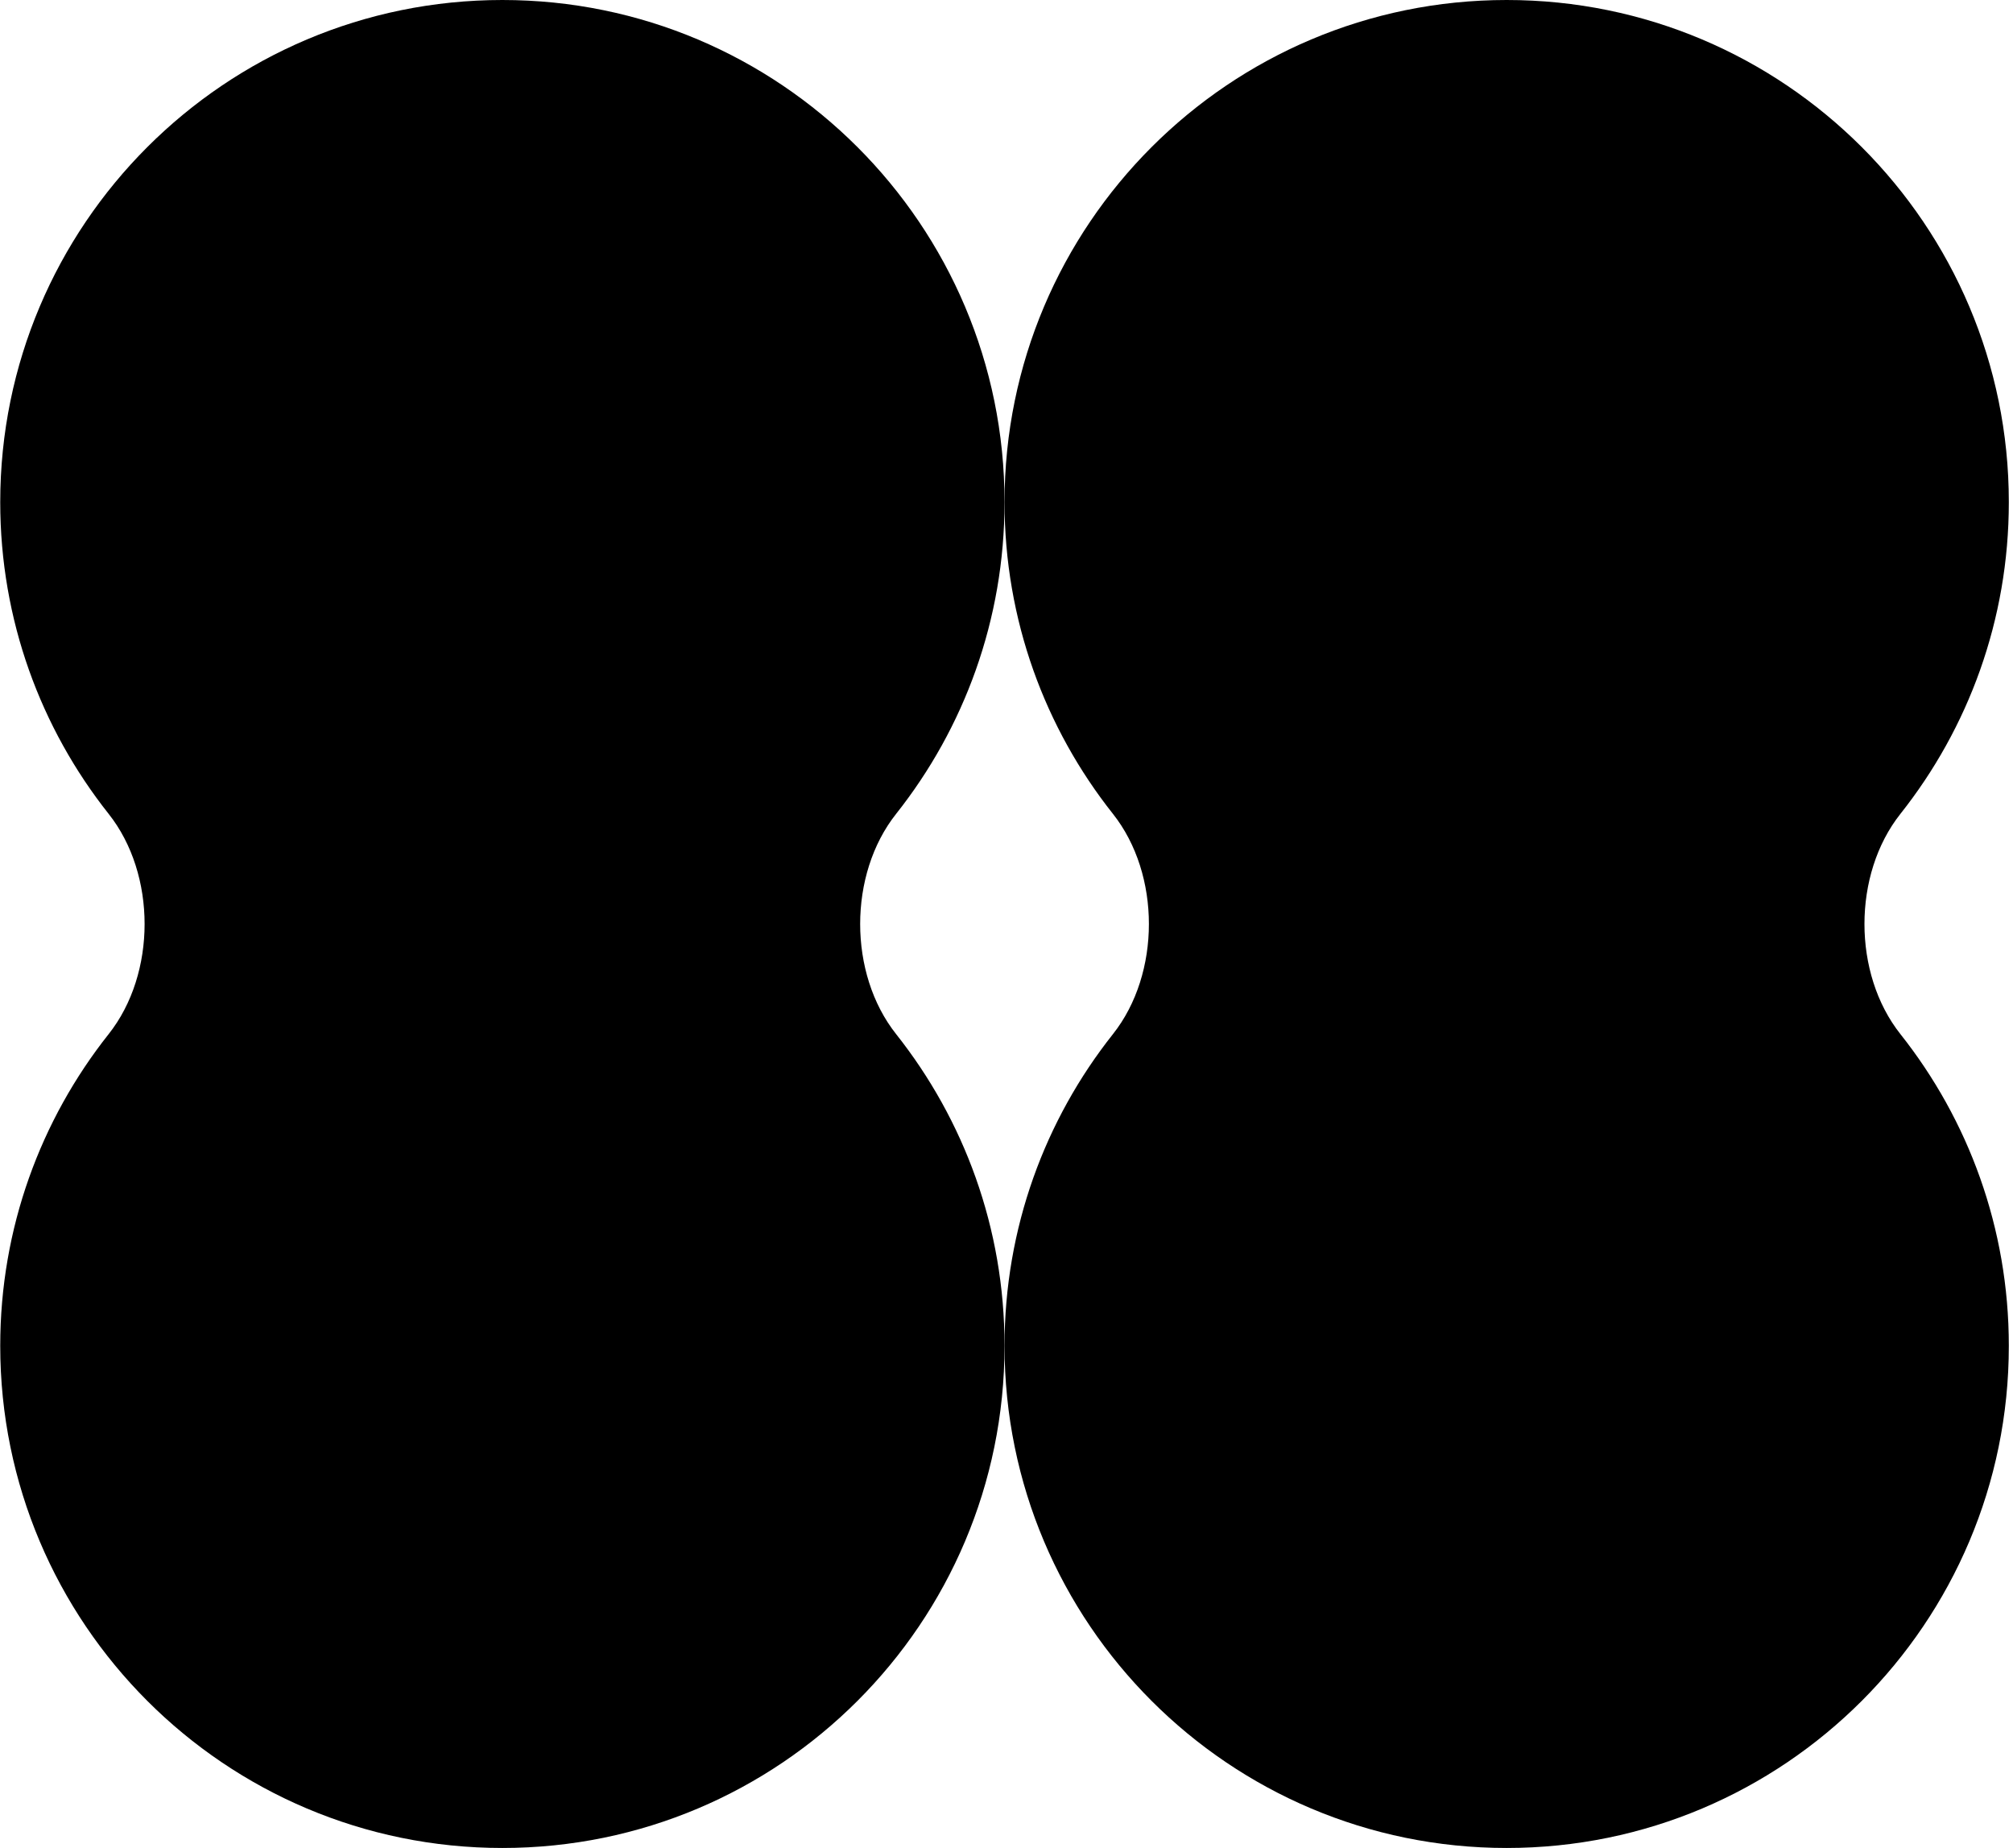
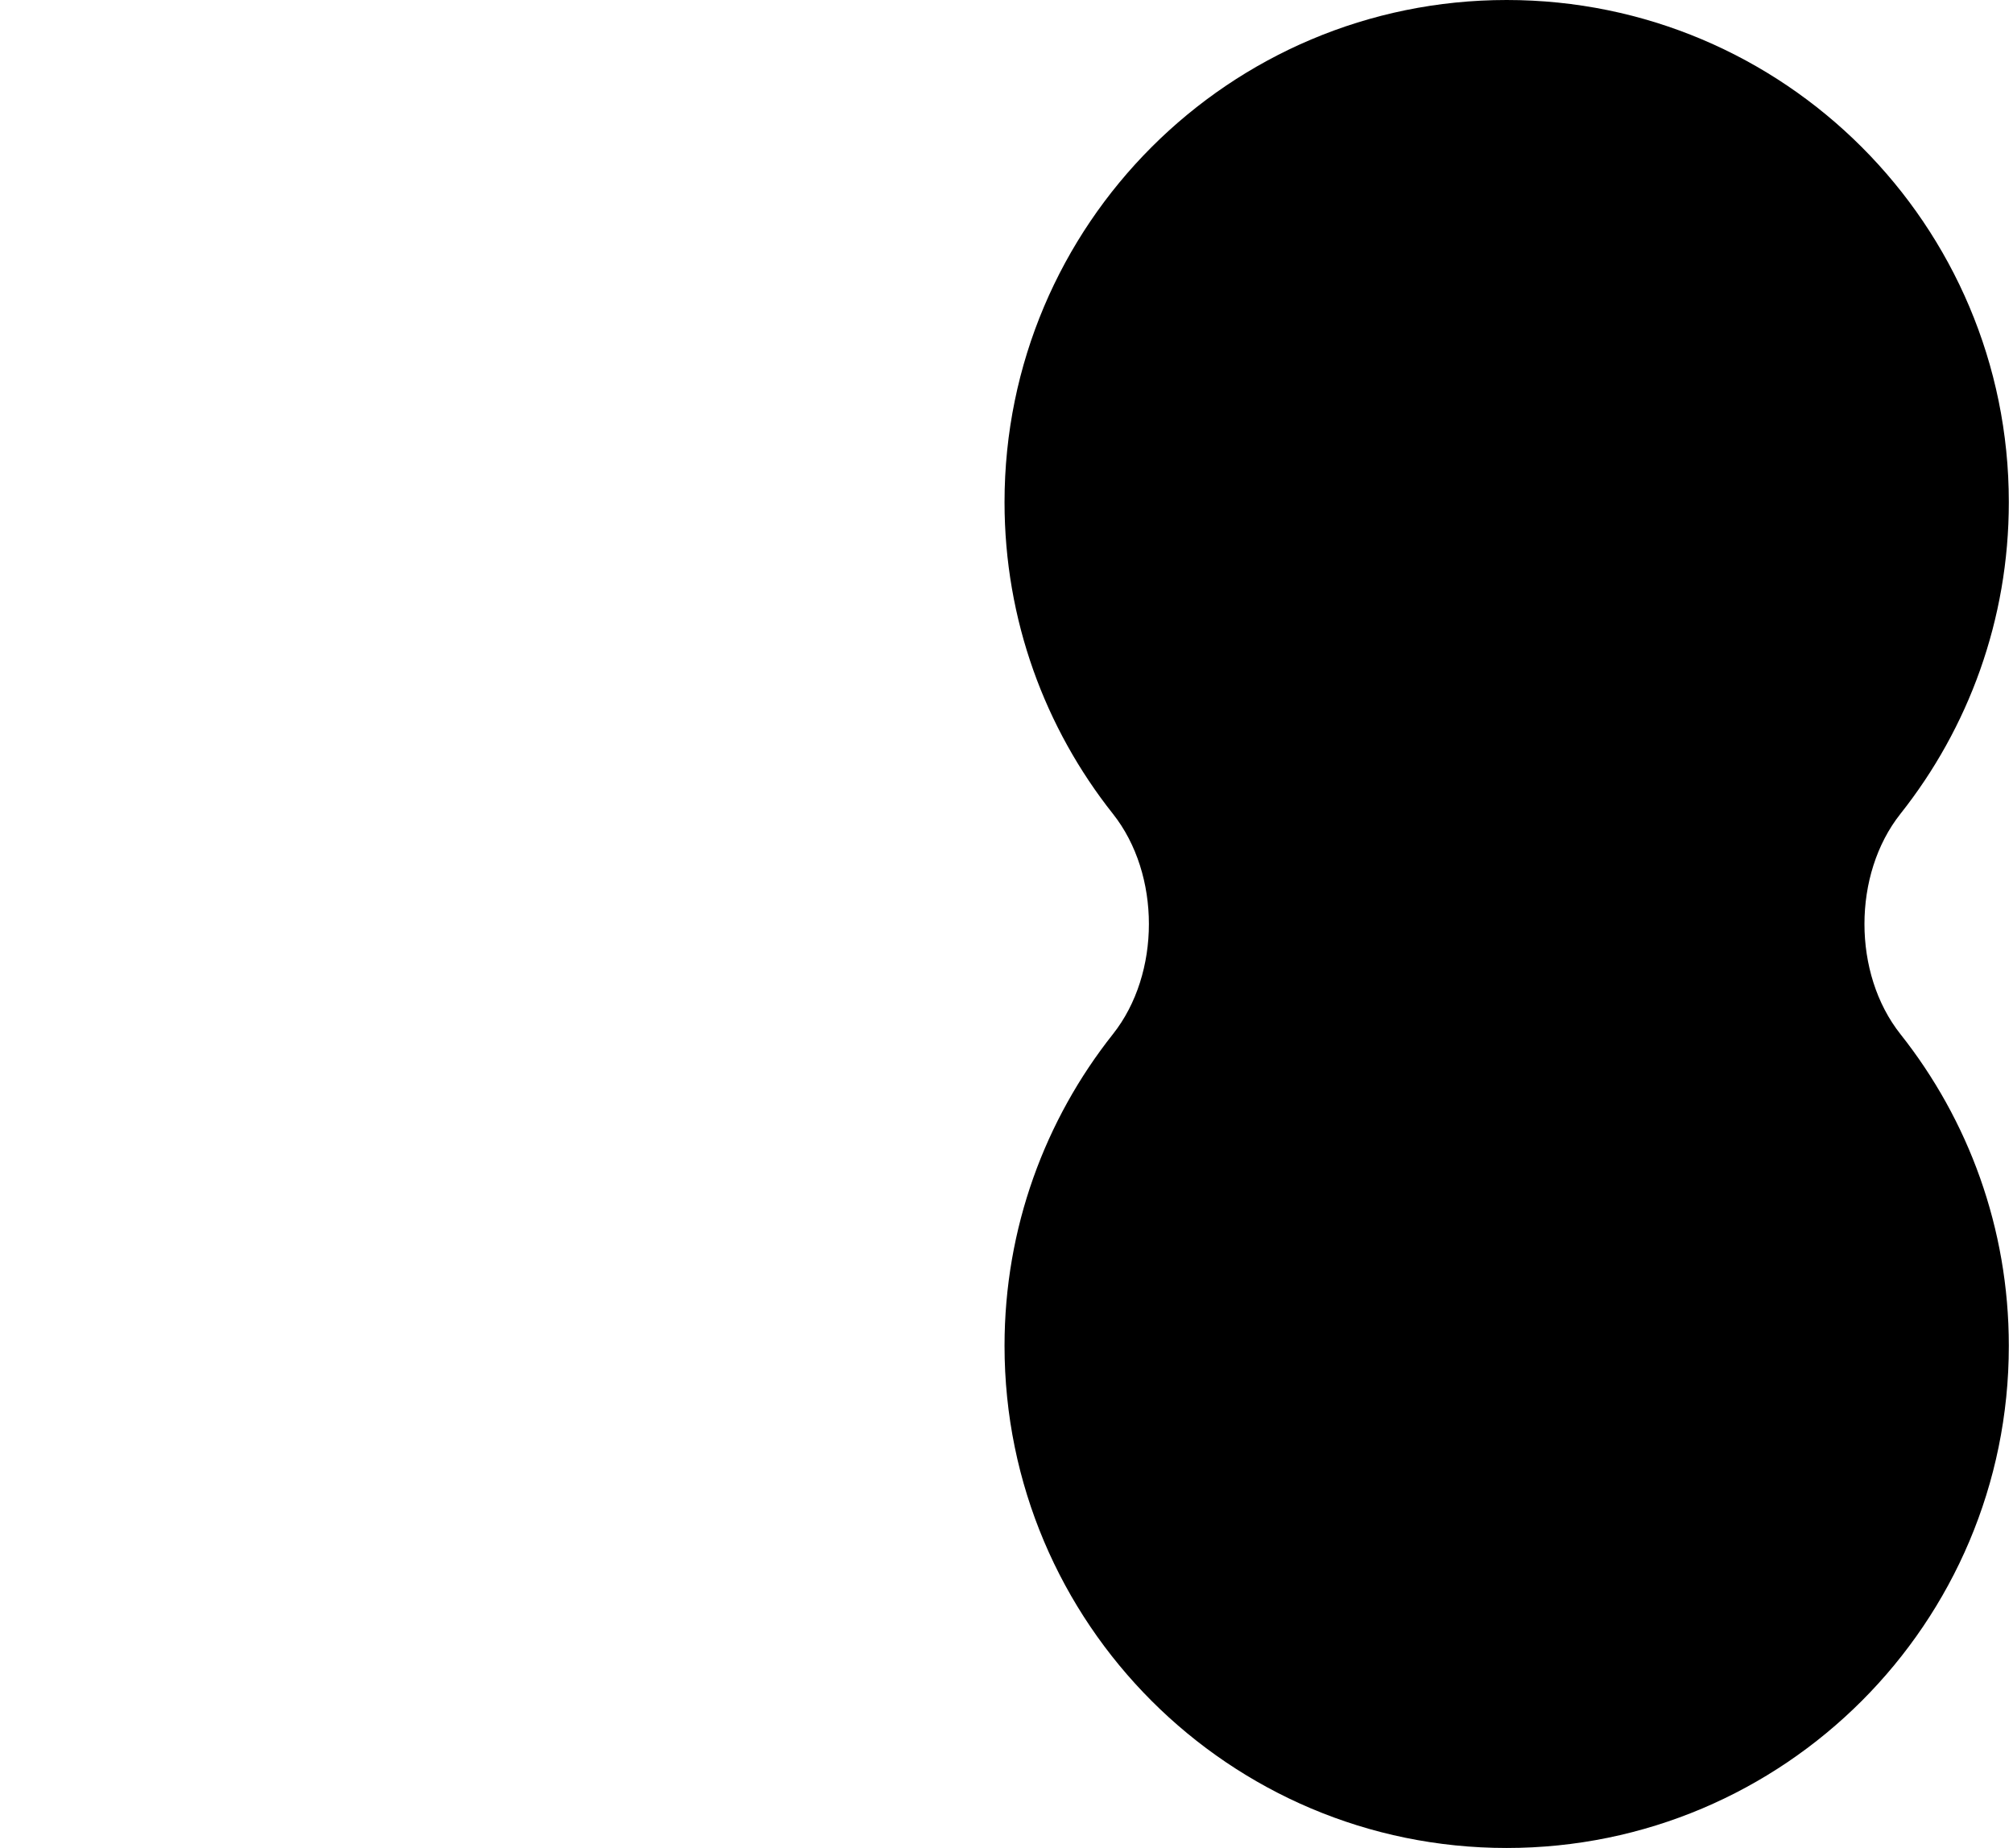
<svg xmlns="http://www.w3.org/2000/svg" width="378" height="347" viewBox="0 0 378 347" fill="none">
-   <path d="M168.276 194.183C159.269 182.818 159.269 164.182 168.276 152.817C181.02 136.737 188.63 116.404 188.63 94.293C188.63 42.217 146.414 0 94.337 0C42.26 0 0.043 42.217 0.043 94.293C0.043 116.404 7.654 136.737 20.398 152.817C29.405 164.182 29.405 182.818 20.398 194.183C7.654 210.263 0.043 230.596 0.043 252.707C0.043 304.783 42.26 347 94.337 347C146.414 347 188.63 304.783 188.63 252.707C188.63 230.596 181.02 210.263 168.276 194.183Z" fill="black" />
  <path d="M356.863 194.183C347.855 182.818 347.855 164.182 356.863 152.817C369.607 136.737 377.217 116.404 377.217 94.293C377.217 42.217 335.001 0 282.924 0C230.847 0 188.63 42.217 188.63 94.293C188.63 116.404 196.241 136.737 208.985 152.817C217.992 164.182 217.992 182.818 208.985 194.183C196.241 210.263 188.63 230.596 188.63 252.707C188.63 304.783 230.847 347 282.924 347C335.001 347 377.217 304.783 377.217 252.707C377.217 230.596 369.607 210.263 356.863 194.183Z" fill="black" />
</svg>